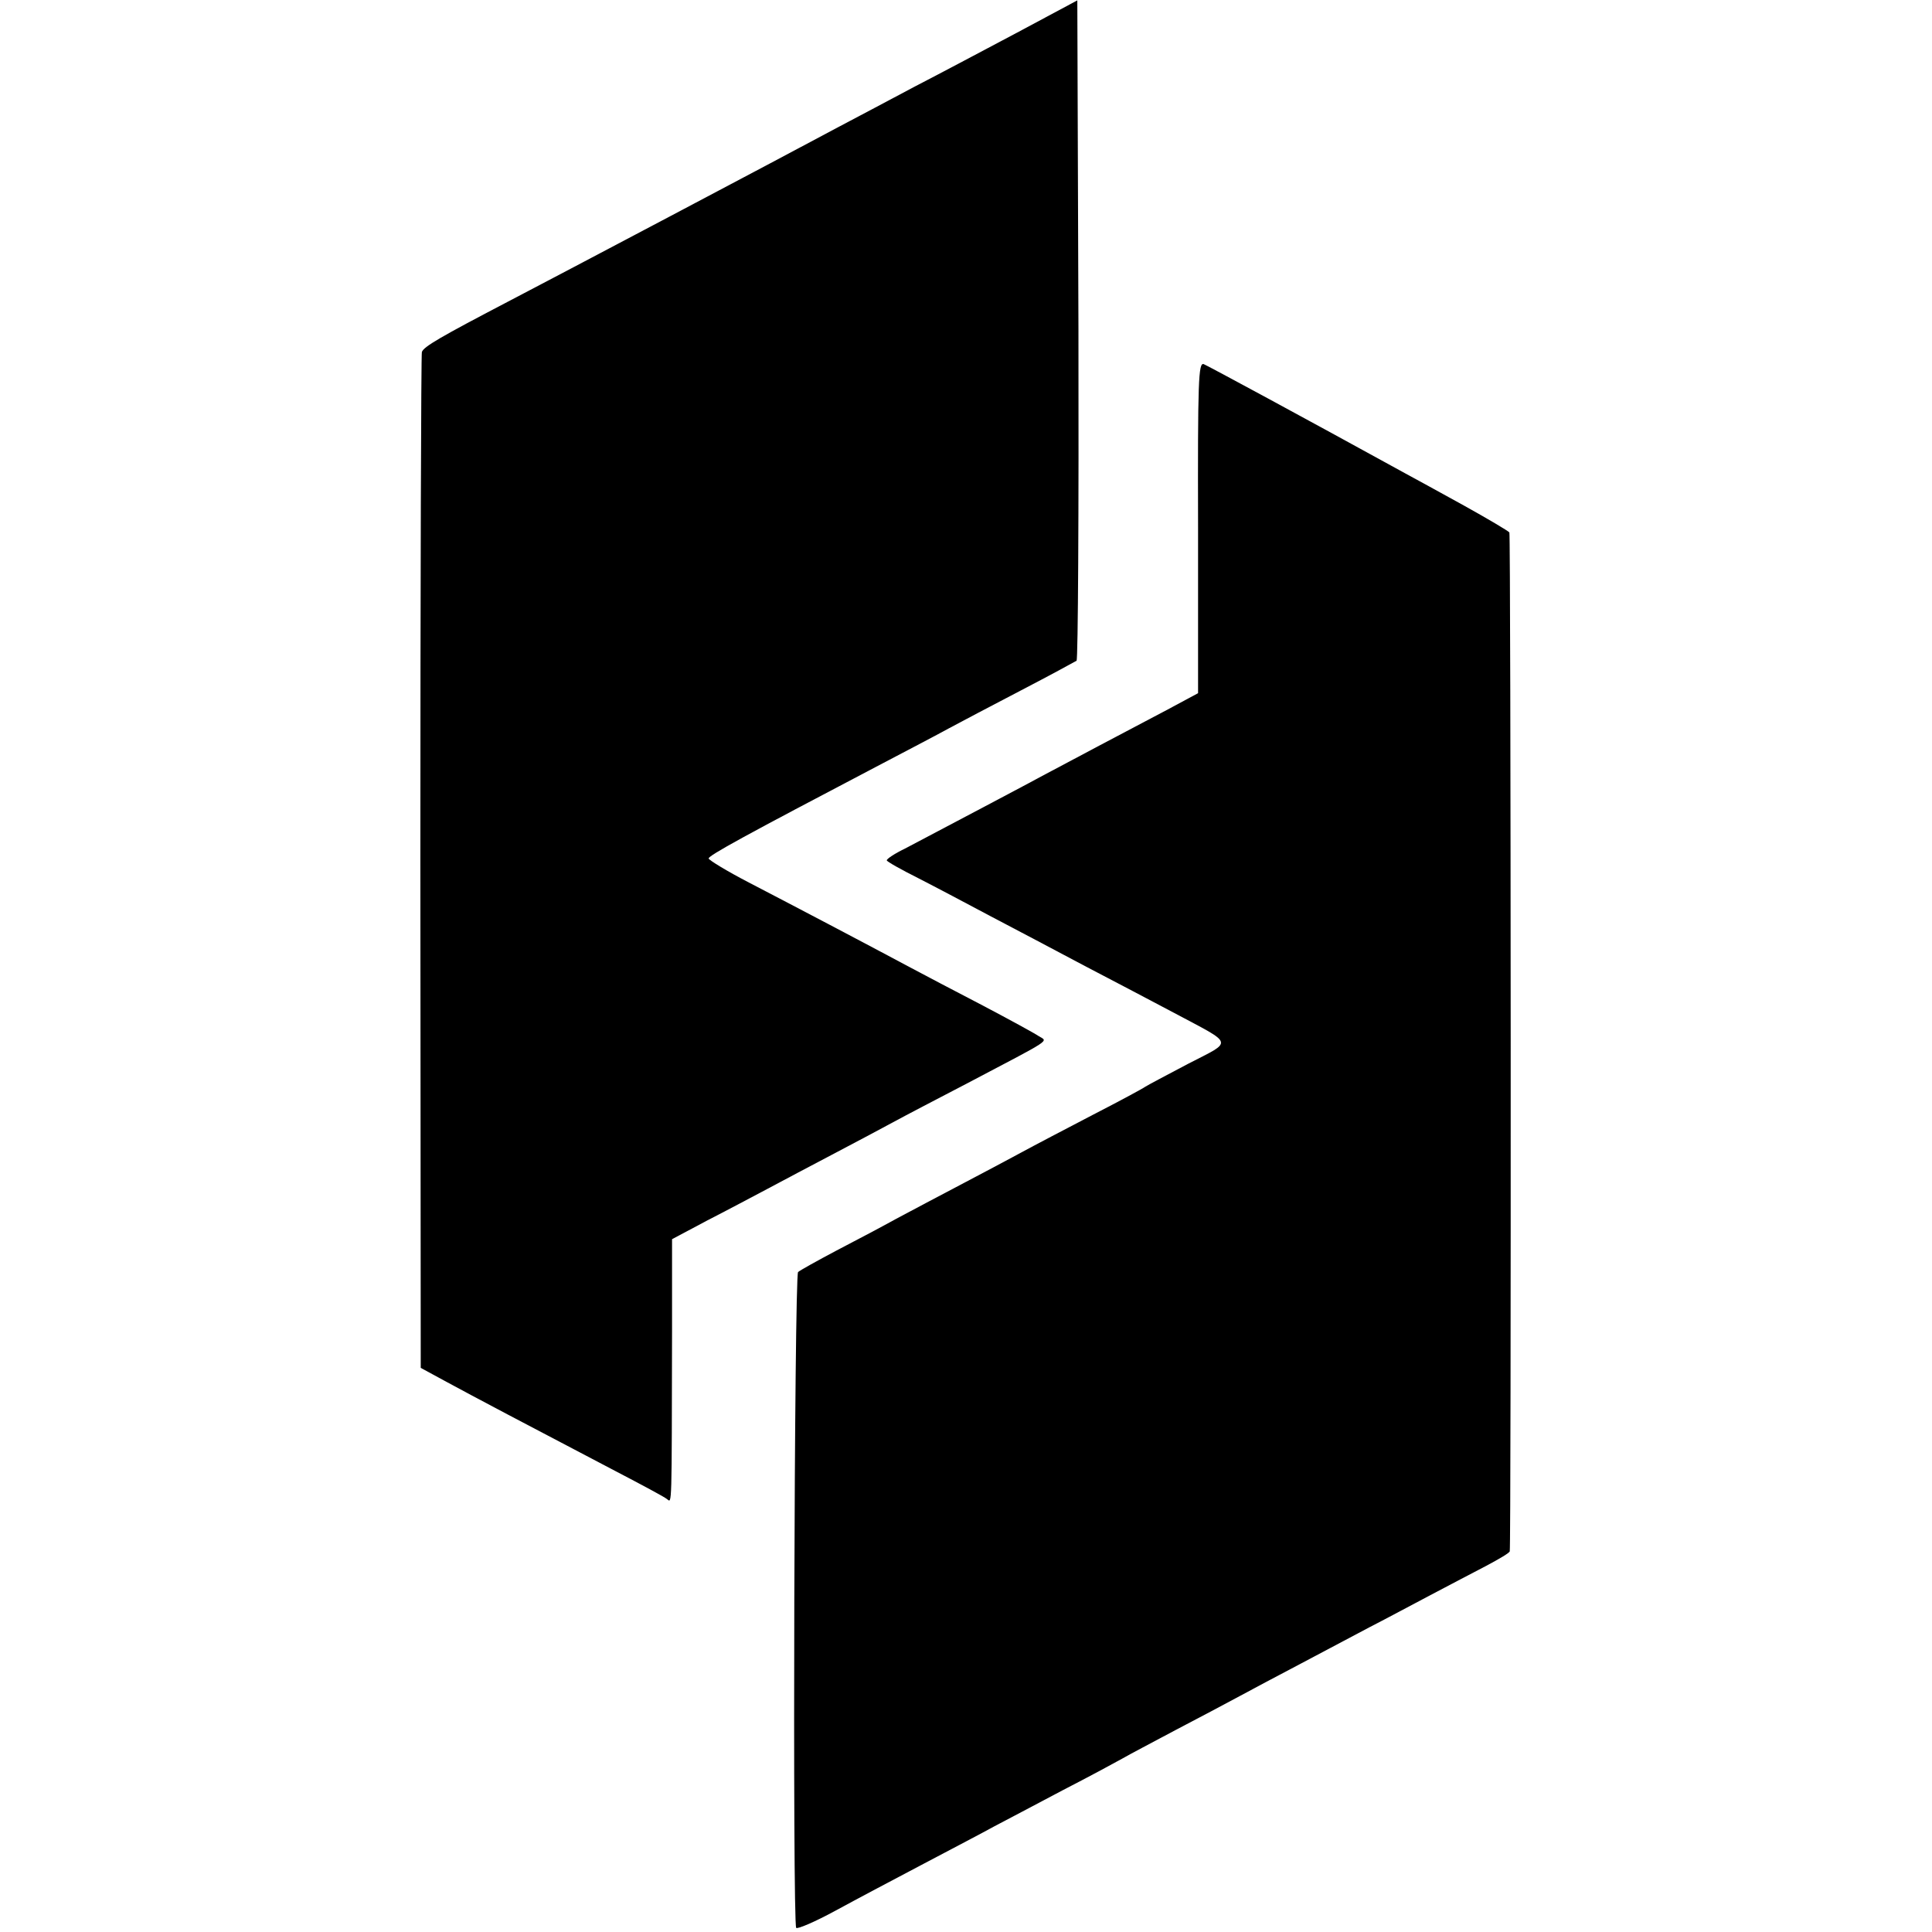
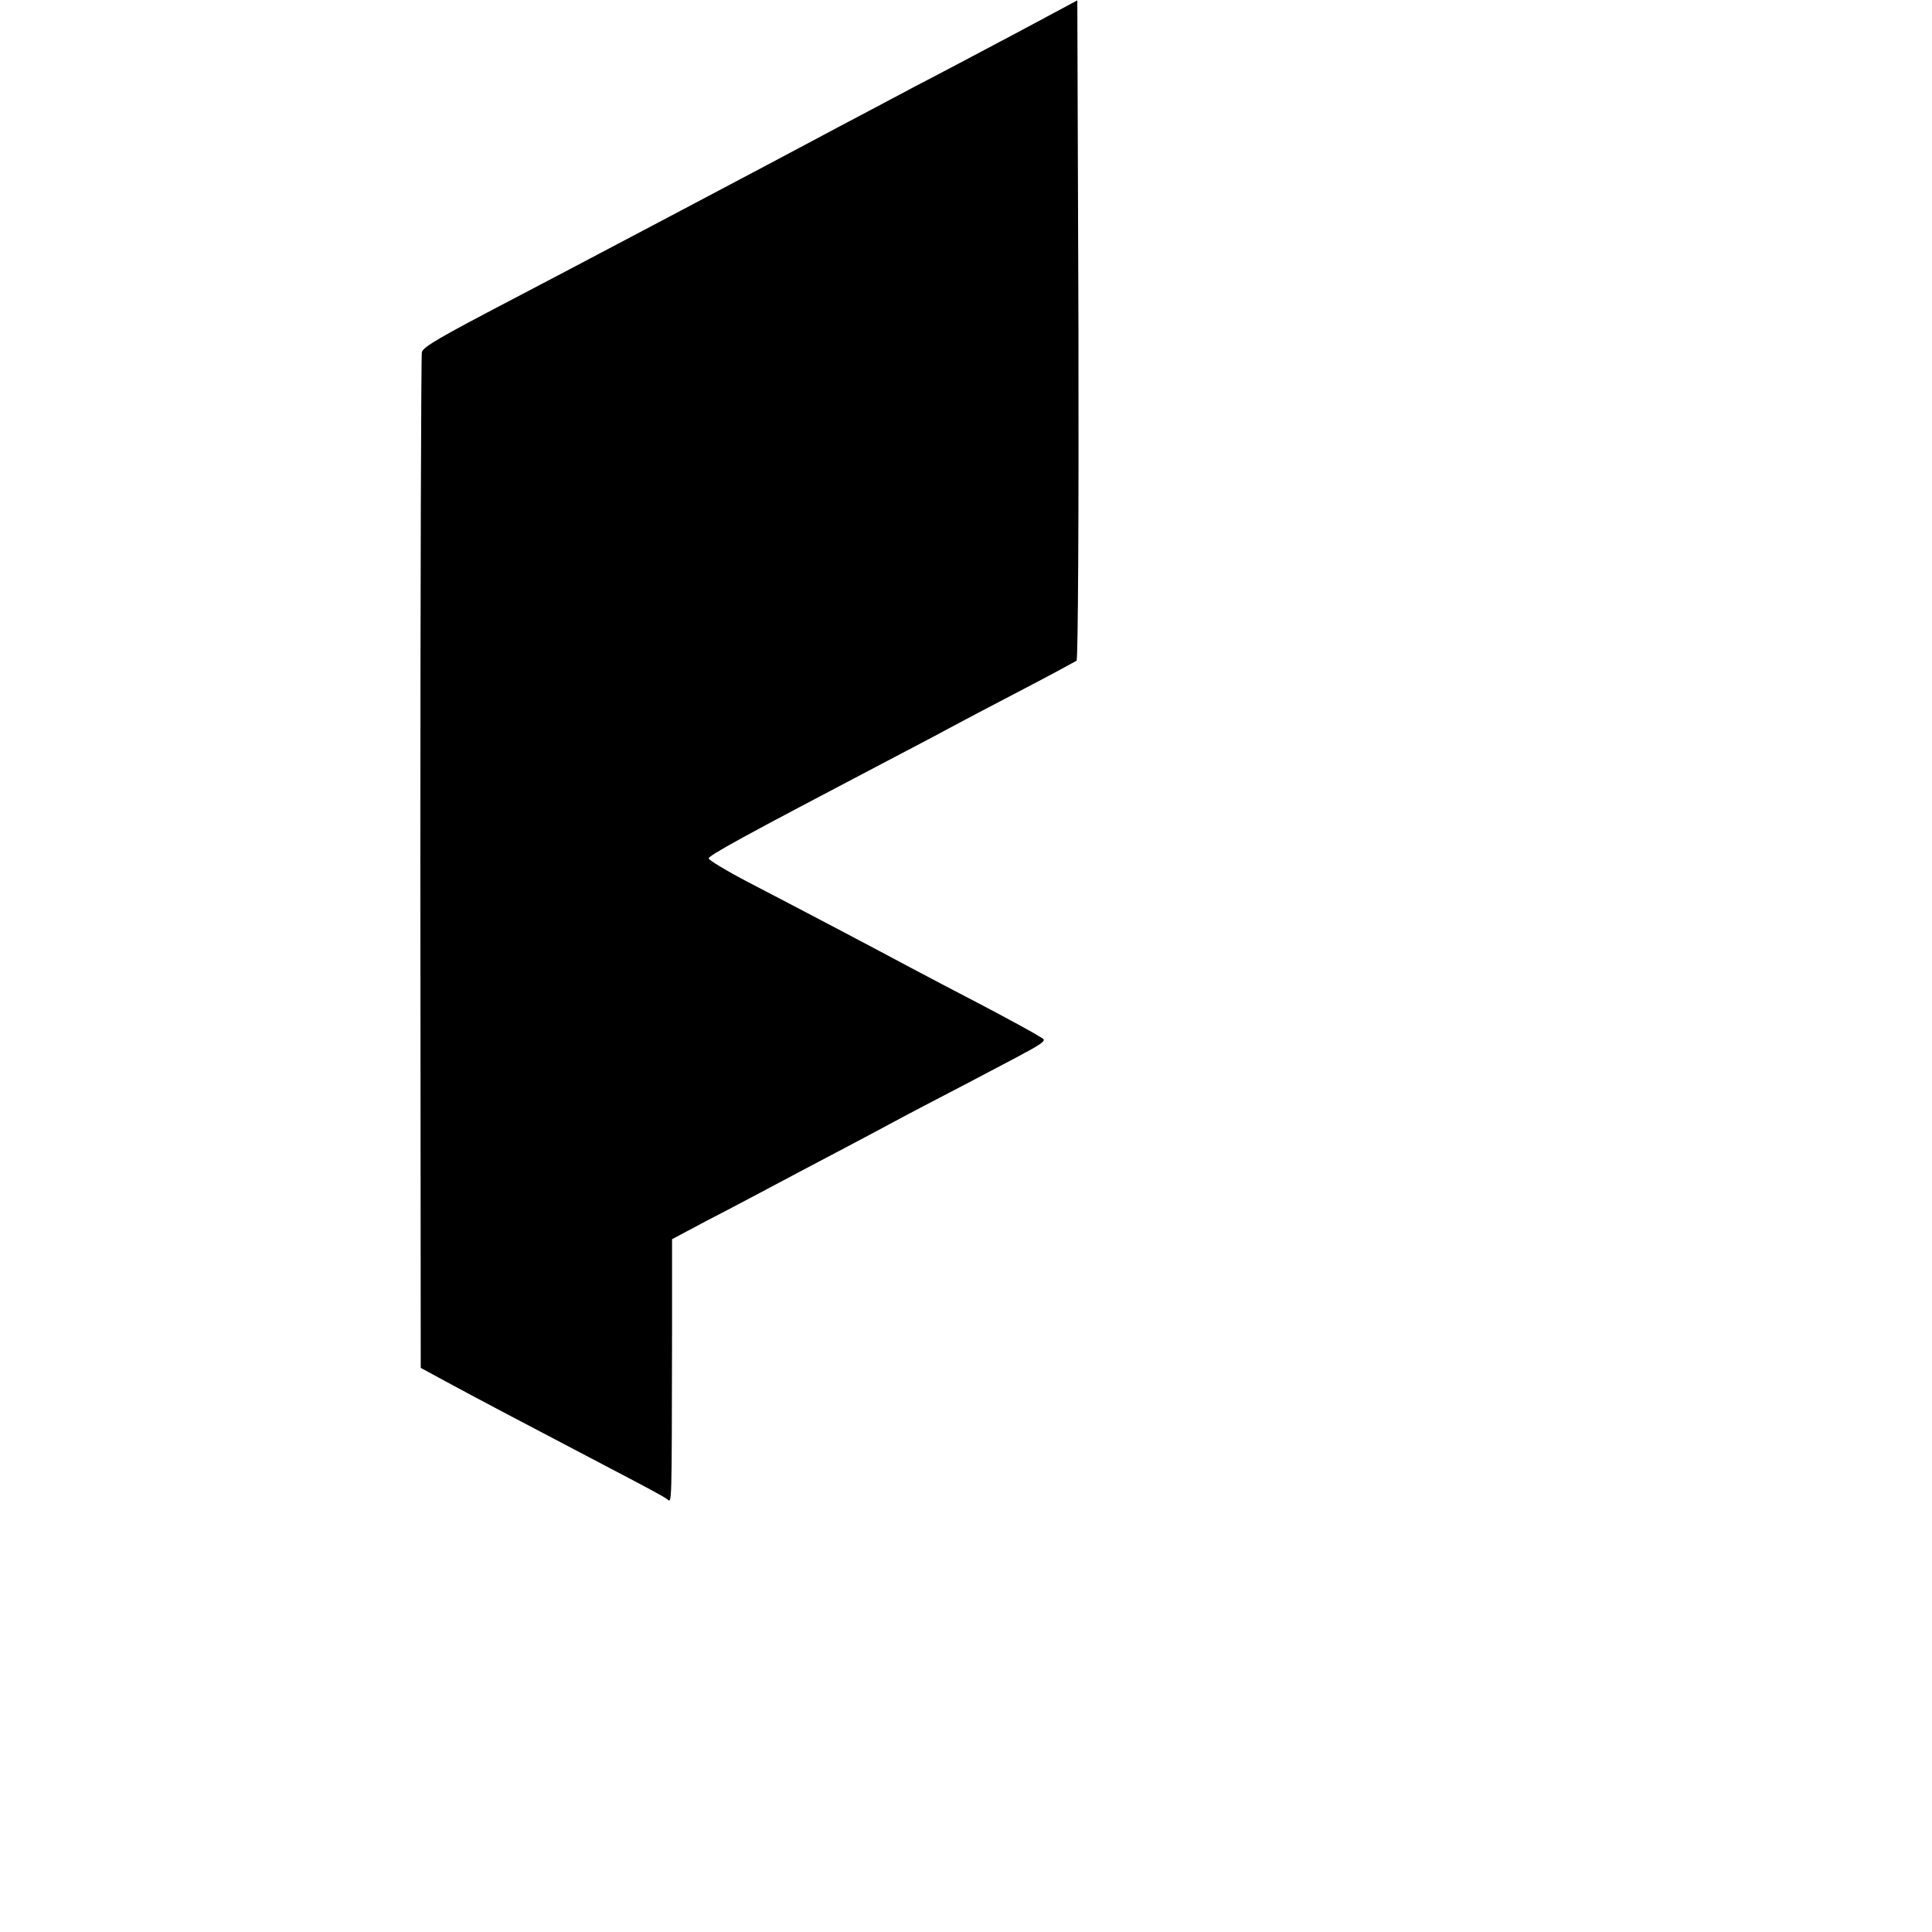
<svg xmlns="http://www.w3.org/2000/svg" version="1.0" width="512pt" height="512pt" viewBox="0 0 512 512" preserveAspectRatio="xMidYMid meet">
  <g transform="translate(0,512) scale(0.1,-0.1)" fill="#000000" stroke="none">
    <path d="M2700 5036 c-85 -45 -209 -111 -275 -145 -66 -35 -156 -83 -200 -106 -149 -80 -759 -402 -880 -465 -176 -92 -223 -119 -227 -133 -2 -6 -4 -615 -4 -1352 l1 -1340 70 -38 c70 -38 210 -112 445 -235 69 -36 131 -69 138 -75 13 -10 12 -30 13 449 l0 240 92 49 c51 26 124 65 162 85 39 21 115 61 170 90 55 29 127 67 160 85 33 18 123 65 200 105 228 120 212 109 188 124 -10 7 -76 43 -148 81 -71 37 -161 84 -200 105 -97 52 -289 153 -418 220 -60 31 -109 61 -109 65 0 8 97 61 442 242 80 42 168 88 195 103 28 15 113 60 190 100 77 40 143 76 148 79 4 4 6 399 5 878 l-3 872 -155 -83z" />
-     <path d="M3175 3722 l0 -439 -80 -43 c-44 -23 -125 -66 -180 -95 -55 -29 -120 -64 -145 -77 -42 -23 -262 -139 -372 -197 -27 -13 -48 -27 -48 -31 0 -3 37 -24 83 -47 45 -23 132 -69 192 -101 61 -32 173 -91 250 -132 77 -40 183 -96 236 -124 161 -86 158 -73 38 -135 -57 -30 -108 -57 -114 -61 -5 -4 -68 -38 -140 -75 -71 -37 -157 -82 -190 -100 -33 -18 -105 -56 -160 -85 -55 -29 -131 -69 -170 -90 -38 -21 -110 -59 -160 -85 -49 -26 -94 -51 -100 -56 -10 -10 -15 -1723 -5 -1738 3 -4 50 16 105 46 55 30 161 86 235 125 74 39 158 83 185 98 28 15 109 57 180 95 72 37 144 76 160 85 17 10 80 43 140 75 61 32 137 72 170 90 33 18 105 56 160 85 55 29 138 73 185 98 47 24 121 64 165 87 44 23 108 57 143 75 34 18 63 35 63 39 4 21 3 2694 -1 2700 -3 4 -57 36 -120 71 -63 35 -133 73 -155 85 -271 149 -523 285 -535 290 -14 5 -16 -42 -15 -433z" />
  </g>
</svg>